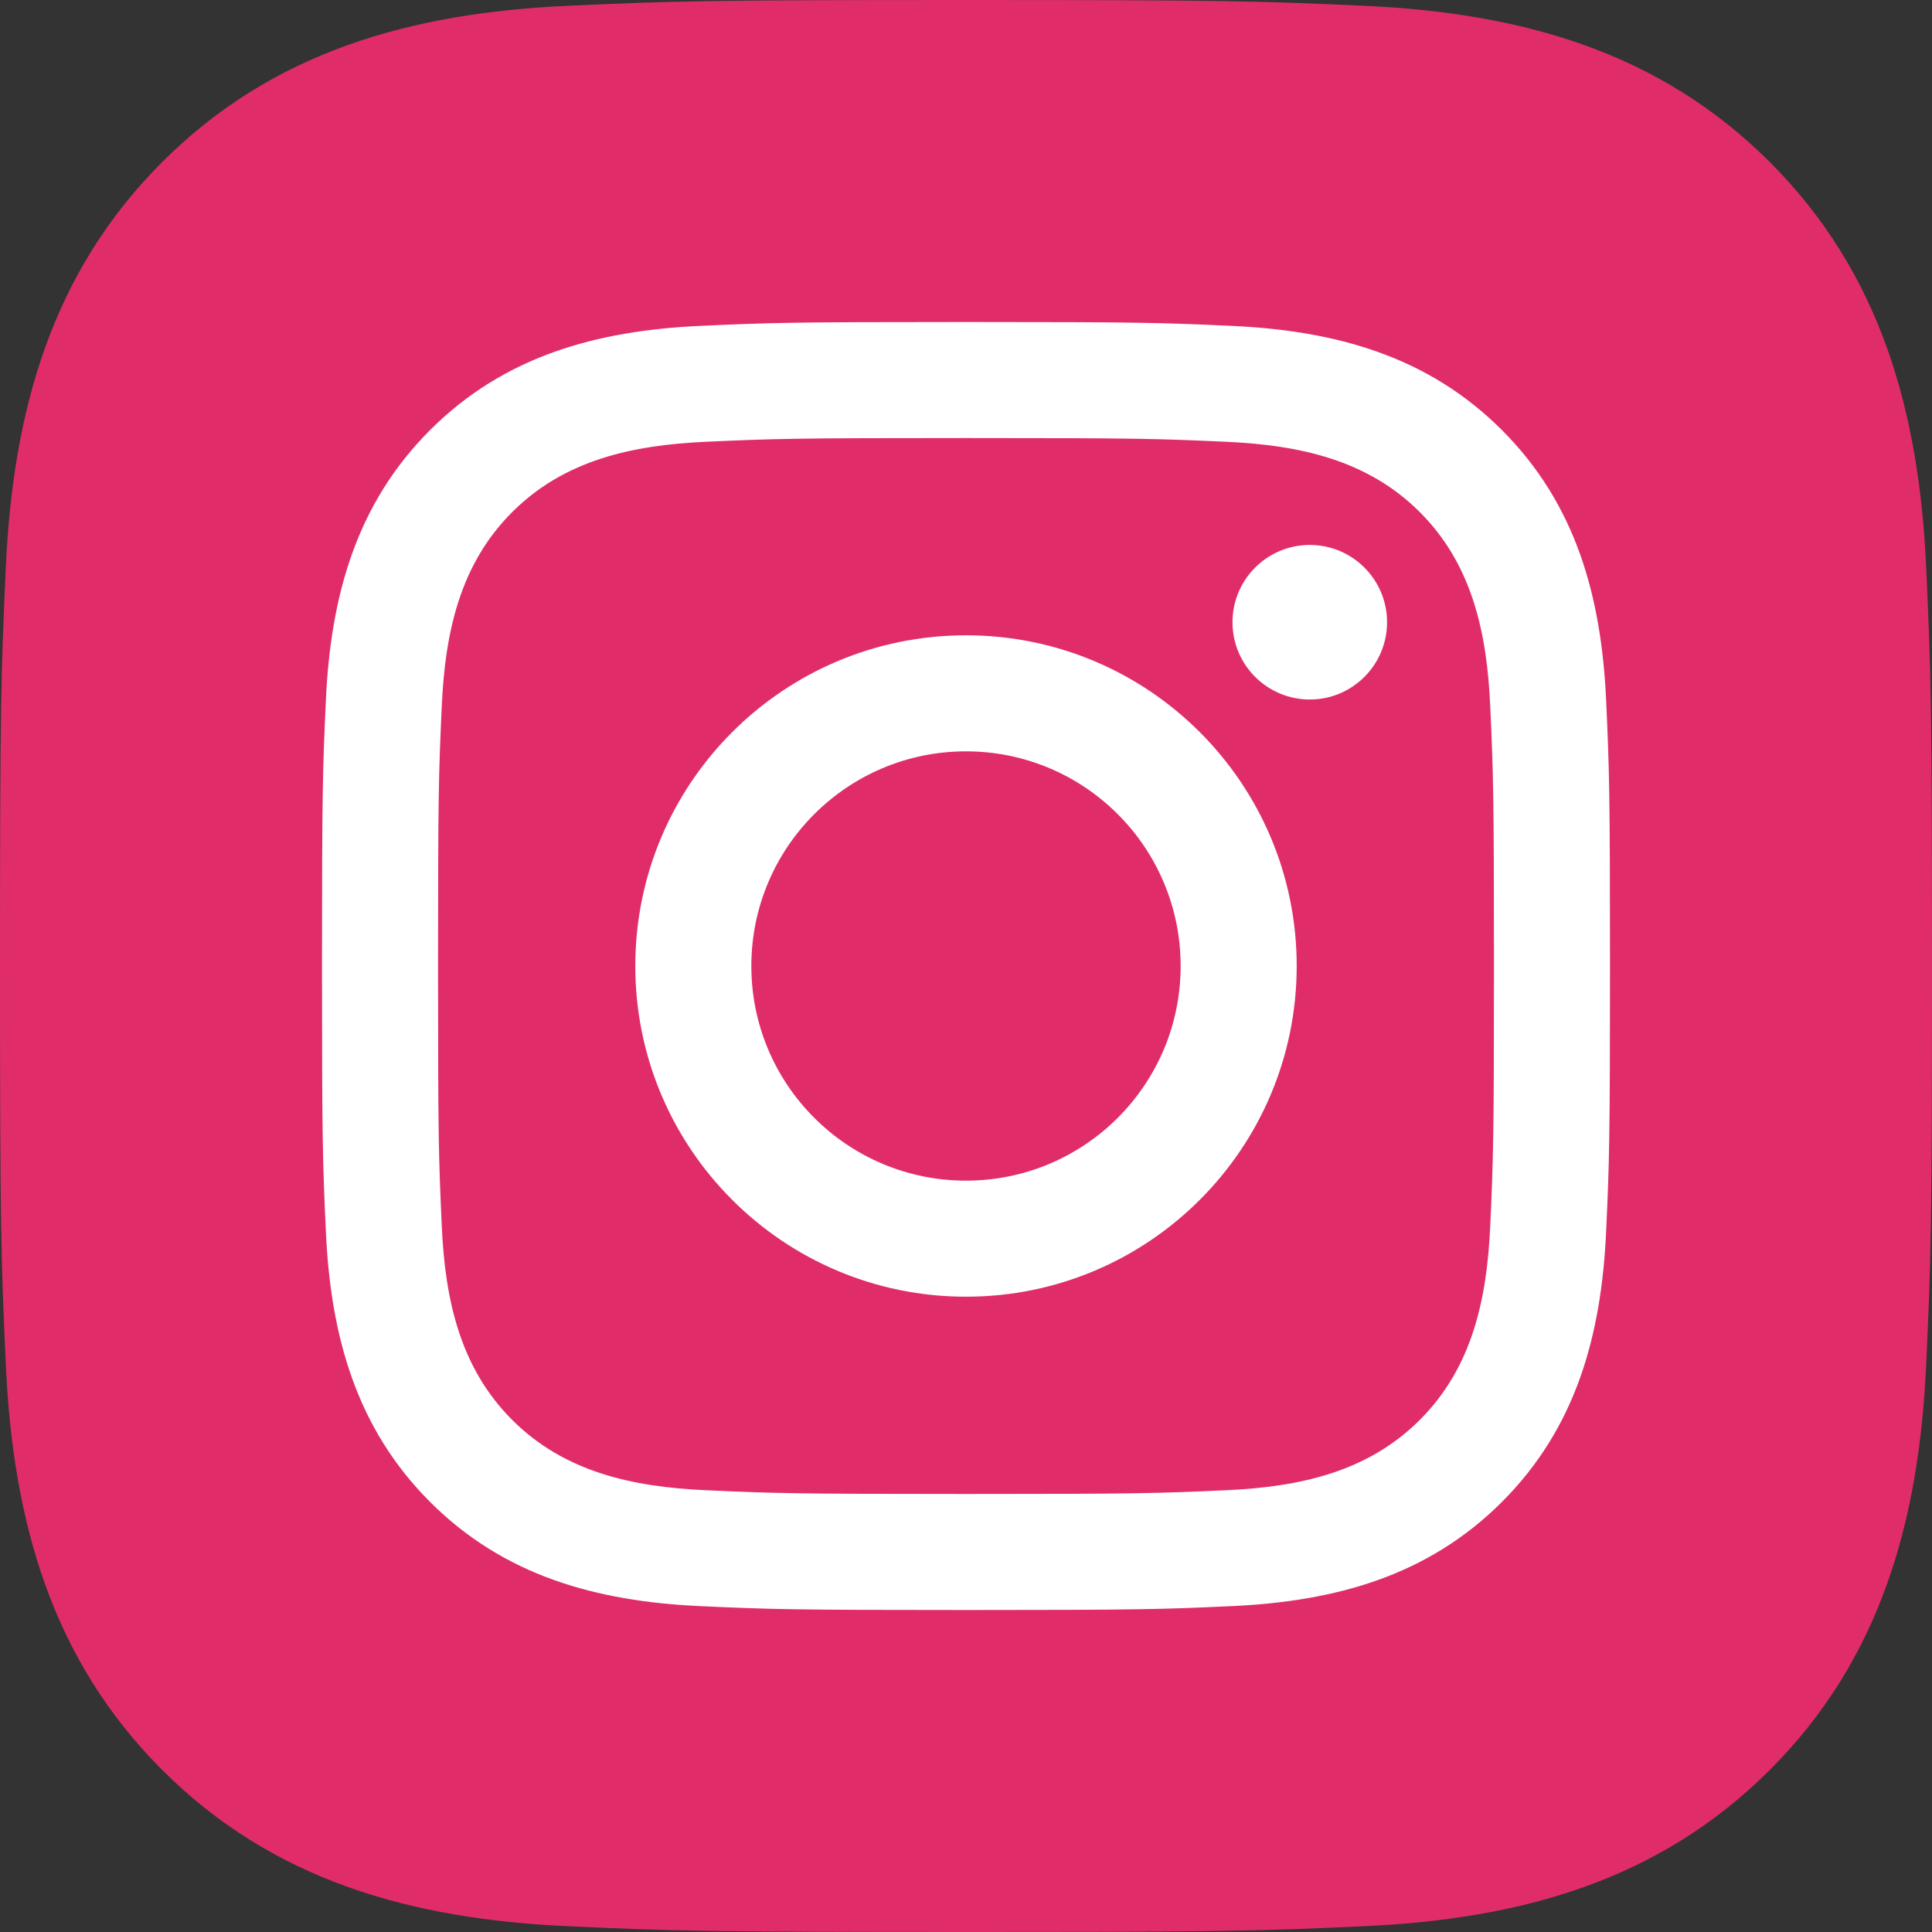
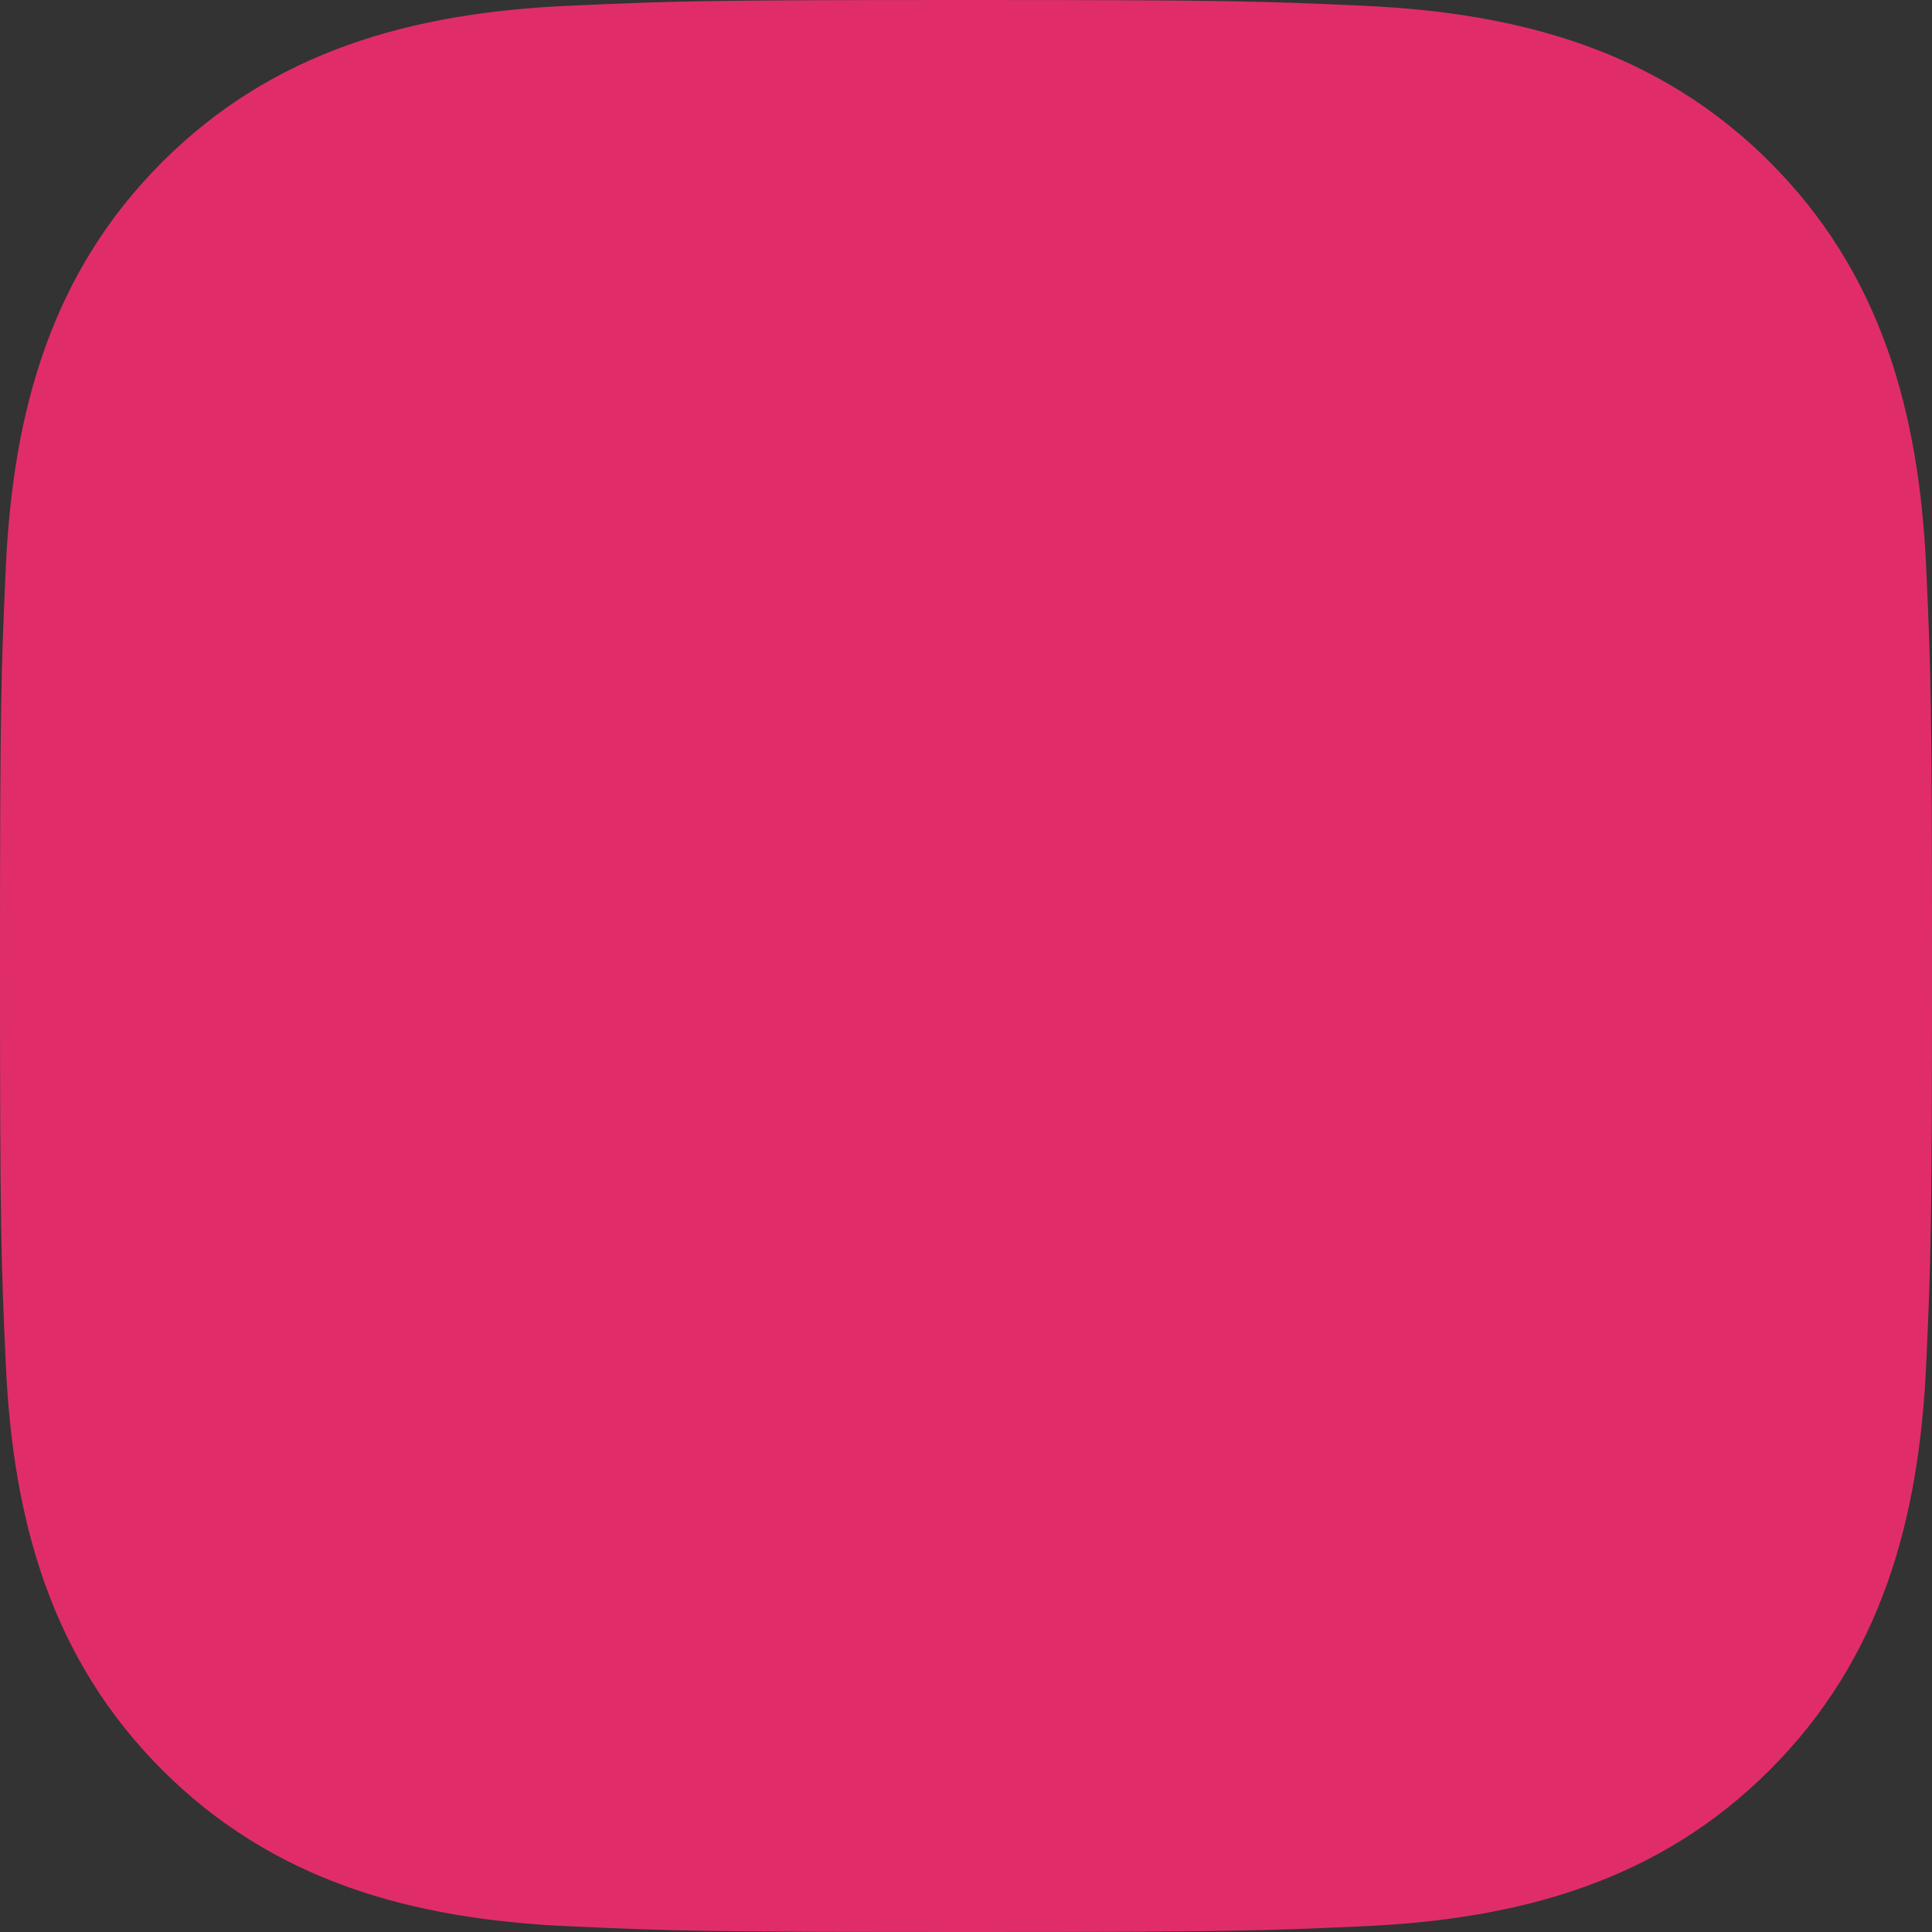
<svg xmlns="http://www.w3.org/2000/svg" version="1.1" x="0px" y="0px" viewBox="0 0 48 48" xml:space="preserve" width="48" height="48">
  <rect x="0" y="0" width="48" height="48" fill="#333333" stroke="none" />
  <g class="nc-icon-wrapper">
    <path fill="#E02D69" d="M24,0c-6.518,0-7.335,0.028-9.895,0.144c-3.9,0.178-7.326,1.133-10.077,3.884 c-2.75,2.75-3.706,6.175-3.884,10.077C0.028,16.665,0,17.482,0,24c0,6.518,0.028,7.335,0.144,9.895 c0.178,3.9,1.133,7.326,3.884,10.077c2.75,2.75,6.175,3.706,10.077,3.884C16.665,47.972,17.482,48,24,48s7.335-0.028,9.895-0.144 c3.899-0.178,7.326-1.133,10.077-3.884c2.75-2.75,3.706-6.175,3.884-10.077C47.972,31.335,48,30.518,48,24s-0.028-7.335-0.144-9.895 c-0.178-3.9-1.133-7.326-3.884-10.077c-2.75-2.75-6.175-3.706-10.077-3.884C31.335,0.028,30.518,0,24,0L24,0z" />
-     <path fill="#FFFFFF" d="M24,10.883c4.272,0,4.778,0.016,6.465,0.093c1.821,0.083,3.511,0.448,4.811,1.748 c1.3,1.3,1.665,2.99,1.748,4.811c0.077,1.687,0.093,2.193,0.093,6.465s-0.016,4.778-0.093,6.465 c-0.083,1.821-0.448,3.511-1.748,4.811c-1.3,1.3-2.99,1.665-4.811,1.748c-1.687,0.077-2.193,0.093-6.465,0.093 s-4.778-0.016-6.465-0.093c-1.821-0.083-3.511-0.448-4.811-1.748c-1.3-1.3-1.665-2.99-1.748-4.811 c-0.077-1.687-0.093-2.193-0.093-6.465s0.016-4.778,0.093-6.465c0.083-1.821,0.448-3.511,1.748-4.811 c1.3-1.3,2.99-1.665,4.811-1.748C19.222,10.899,19.728,10.883,24,10.883 M24,8c-4.345,0-4.89,0.018-6.597,0.096 c-2.6,0.119-4.884,0.756-6.718,2.589c-1.833,1.833-2.47,4.117-2.589,6.718C8.018,19.11,8,19.655,8,24 c0,4.345,0.018,4.89,0.096,6.597c0.119,2.6,0.756,4.884,2.589,6.718c1.833,1.833,4.117,2.47,6.718,2.589 C19.11,39.982,19.655,40,24,40s4.89-0.018,6.597-0.096c2.6-0.119,4.884-0.756,6.718-2.589c1.833-1.833,2.47-4.117,2.589-6.718 C39.982,28.89,40,28.345,40,24s-0.018-4.89-0.096-6.597c-0.119-2.6-0.756-4.884-2.589-6.718c-1.833-1.833-4.117-2.47-6.718-2.589 C28.89,8.018,28.345,8,24,8L24,8z" />
-     <path fill="#FFFFFF" d="M24,15.784c-4.538,0-8.216,3.679-8.216,8.216s3.679,8.216,8.216,8.216 s8.216-3.679,8.216-8.216S28.538,15.784,24,15.784z M24,29.333c-2.946,0-5.333-2.388-5.333-5.333c0-2.946,2.388-5.333,5.333-5.333 c2.946,0,5.333,2.388,5.333,5.333C29.333,26.946,26.946,29.333,24,29.333z" />
-     <circle fill="#FFFFFF" cx="32.541" cy="15.459" r="1.92" />
  </g>
</svg>